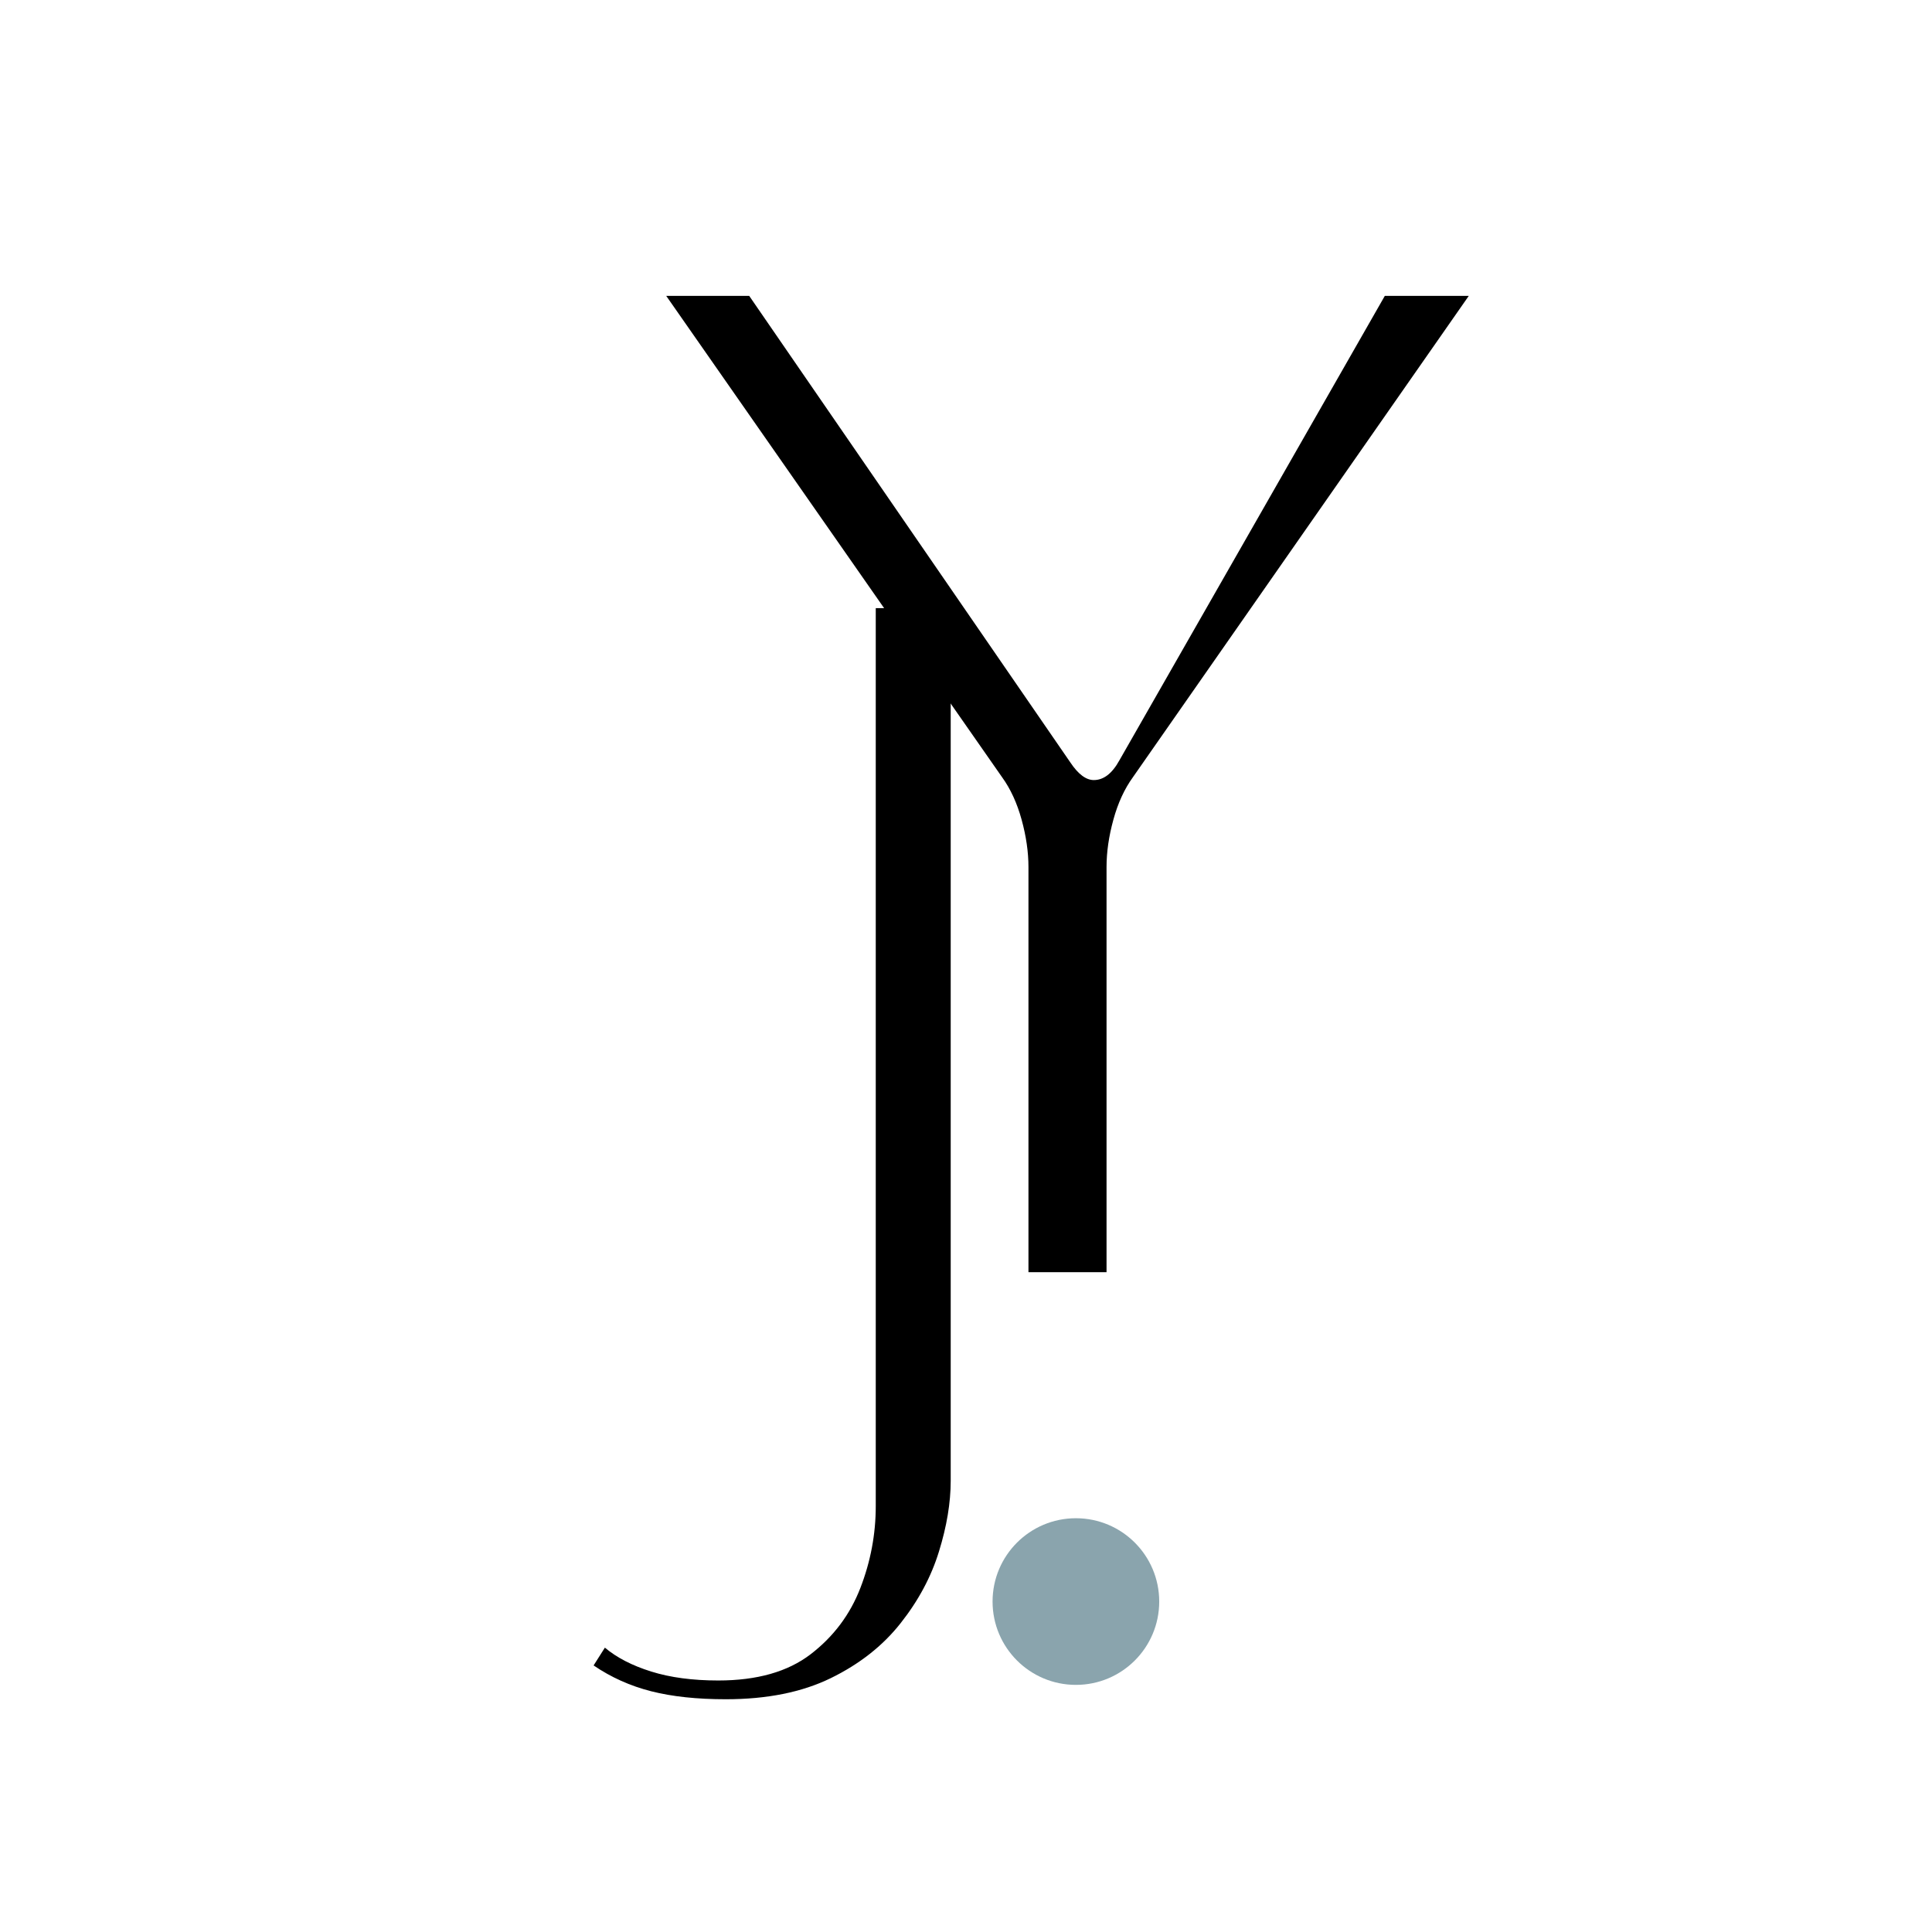
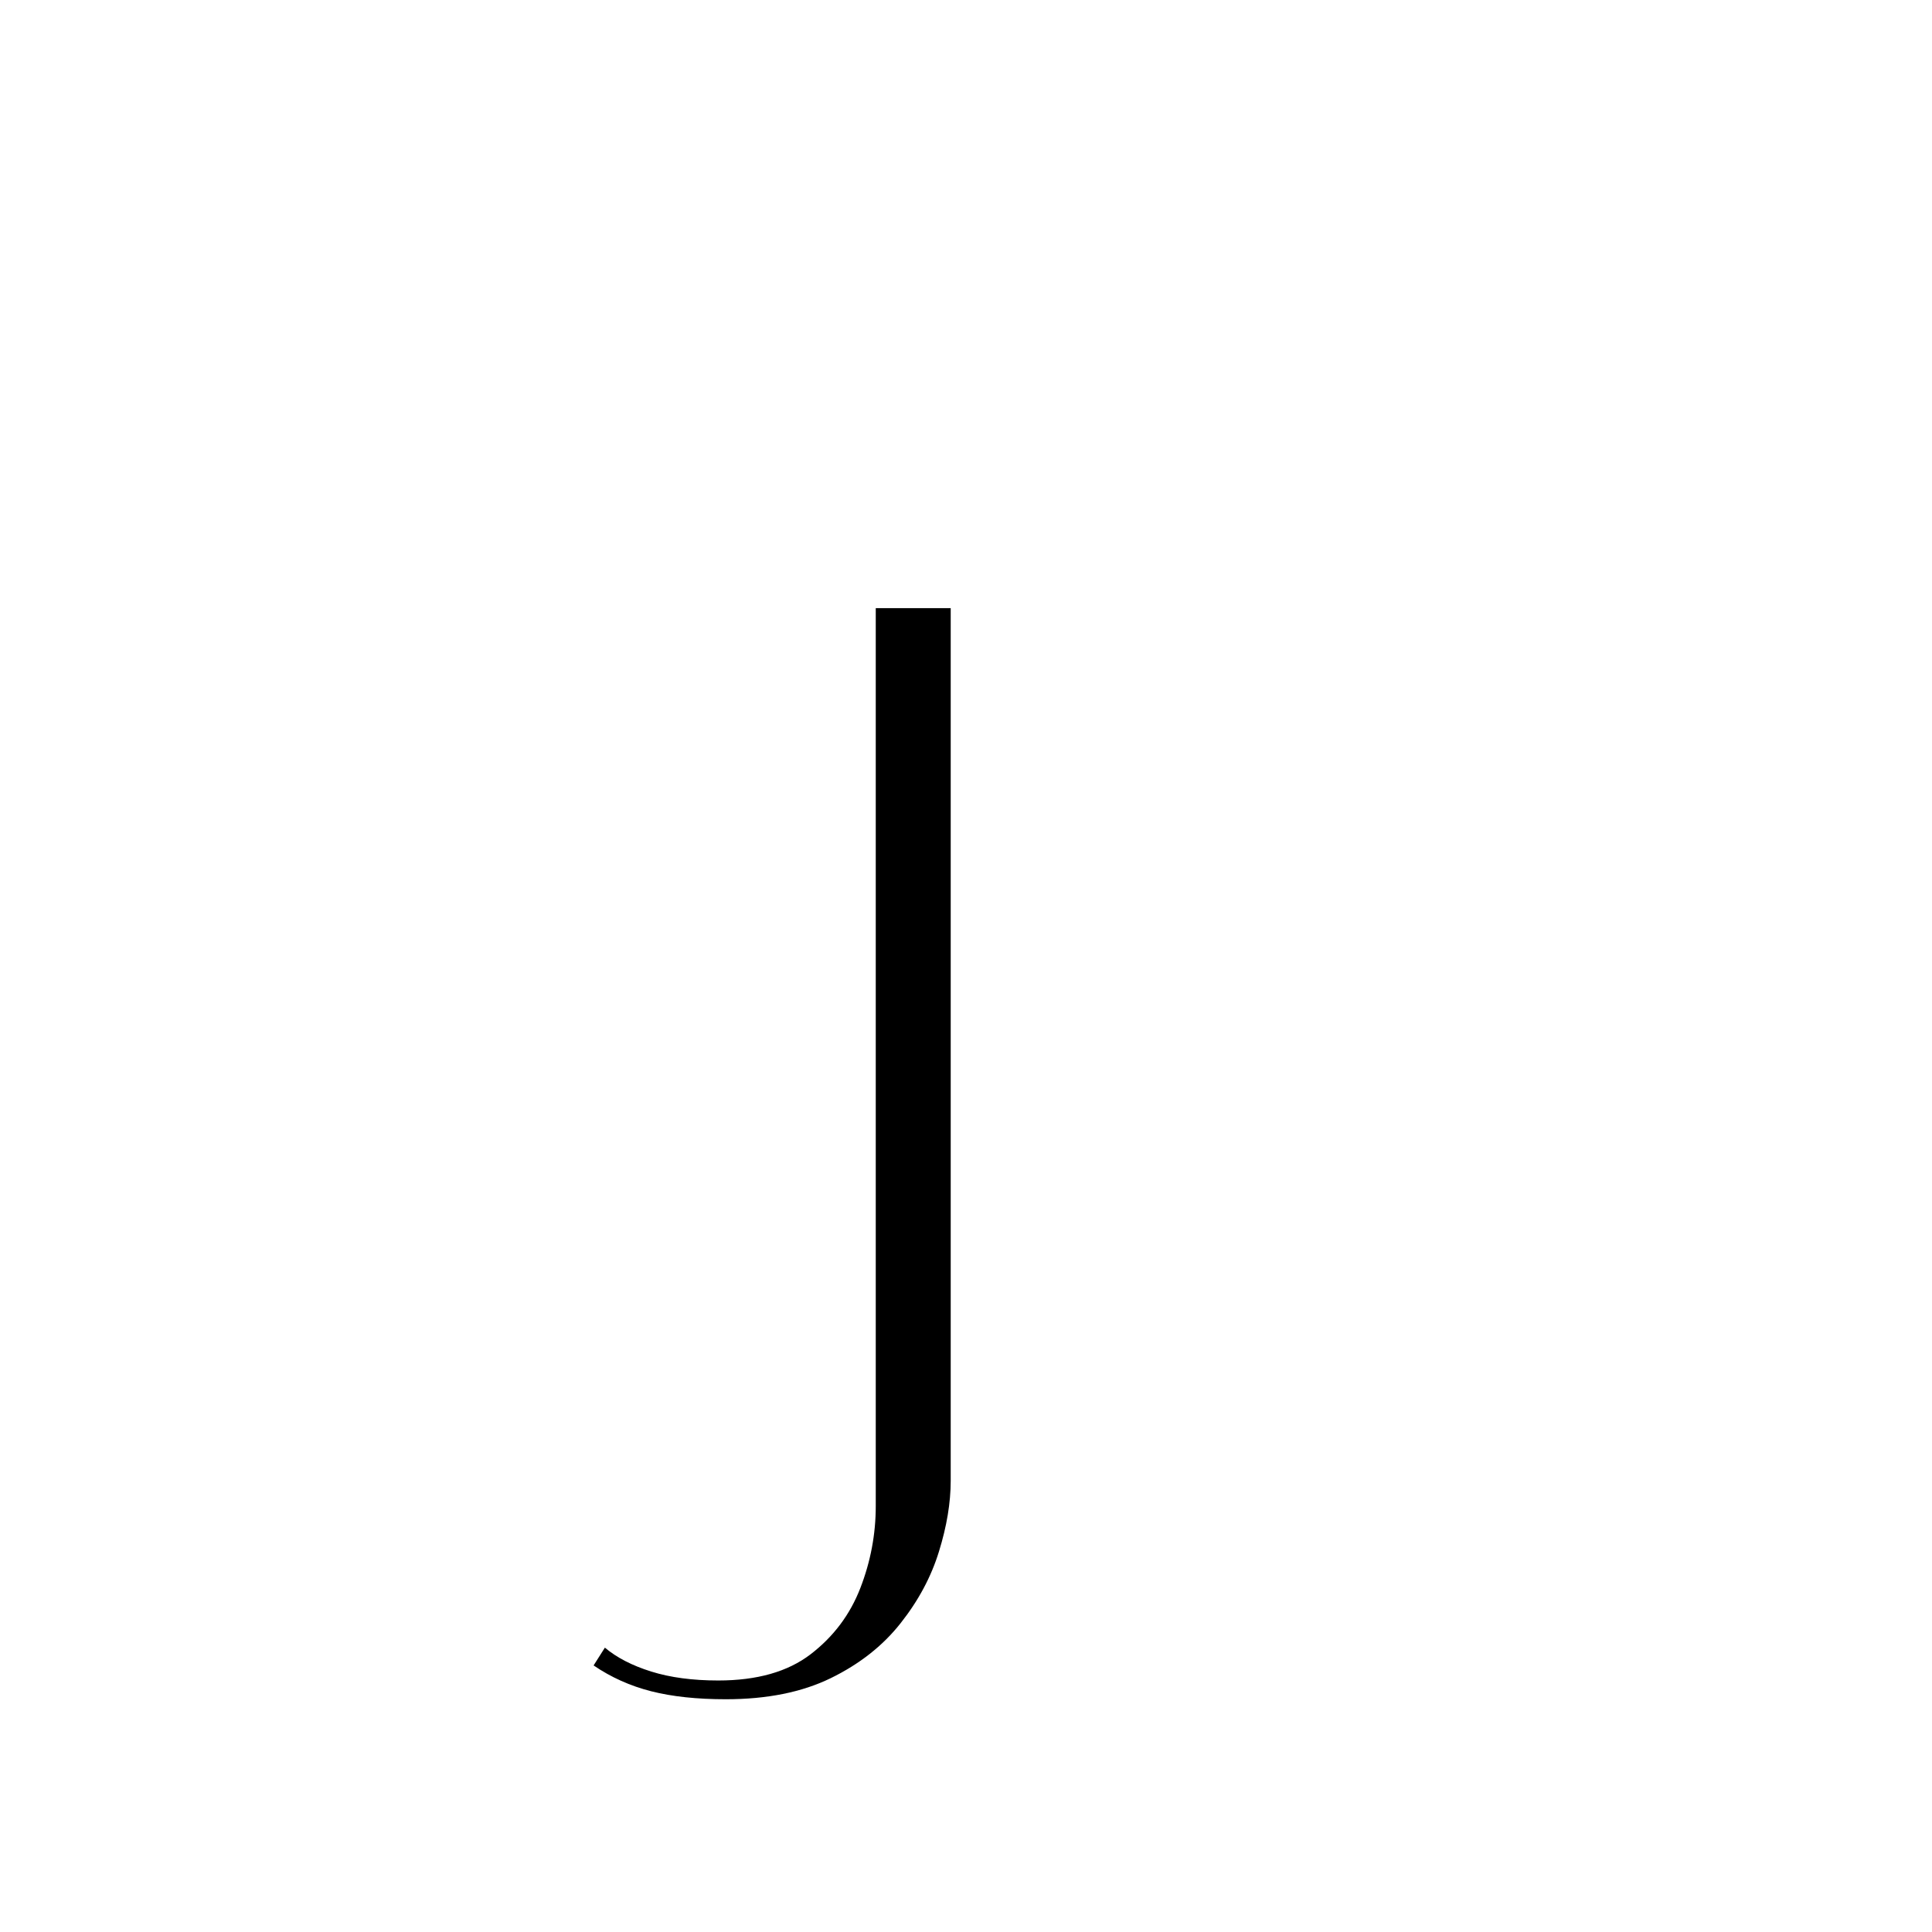
<svg xmlns="http://www.w3.org/2000/svg" data-bbox="115.218 57.426 169.873 272.397" height="500" viewBox="0 0 375 375" width="500" data-type="color">
  <g>
    <defs>
      <clipPath id="a255290c-e702-447f-8a5f-19e384edd805">
-         <path d="M192.656 294.688h32.348v32.347h-32.348Zm0 0" />
-       </clipPath>
+         </clipPath>
      <clipPath id="36f1abf6-9a56-4e6b-95e8-19a17faa07c9">
-         <path d="M208.832 294.688c-8.934 0-16.176 7.242-16.176 16.175 0 8.93 7.242 16.172 16.176 16.172s16.172-7.242 16.172-16.172c0-8.933-7.238-16.175-16.172-16.175m0 0" />
-       </clipPath>
+         </clipPath>
    </defs>
    <path d="m115.218 323.26 2.188-3.453q3.45 2.906 9 4.64 5.544 1.735 13.015 1.735 11.28-.002 17.922-5.094 6.64-5.096 9.641-12.828c2-5.156 3-10.46 3-15.922V118.041h14.547v169.391q-.001 6.362-2.281 13.719-2.267 7.371-7.454 13.922-5.173 6.562-13.546 10.656c-5.586 2.727-12.375 4.094-20.375 4.094q-8.377 0-14.47-1.547-6.094-1.546-11.187-5.016m0 0" fill="#000000" data-color="1" />
-     <path d="M194.497 150.848 129.31 57.426h16.109l62.344 90.578c1.52 2.274 3.035 3.406 4.547 3.406 1.894 0 3.539-1.257 4.937-3.78l51.547-90.204h16.297l-65.188 93.422q-2.472 3.41-3.797 8.25-1.328 4.828-1.328 9.187v78.641h-15.156v-78.64q-.002-4.36-1.328-9.188-1.33-4.84-3.797-8.25m0 0" fill="#000000" data-color="1" />
    <g clip-path="url(#a255290c-e702-447f-8a5f-19e384edd805)">
      <g clip-path="url(#36f1abf6-9a56-4e6b-95e8-19a17faa07c9)">
-         <path d="M192.656 294.688h32.348v32.347h-32.348Zm0 0" fill="#8aa4ad" data-color="2" />
-       </g>
+         </g>
    </g>
  </g>
</svg>